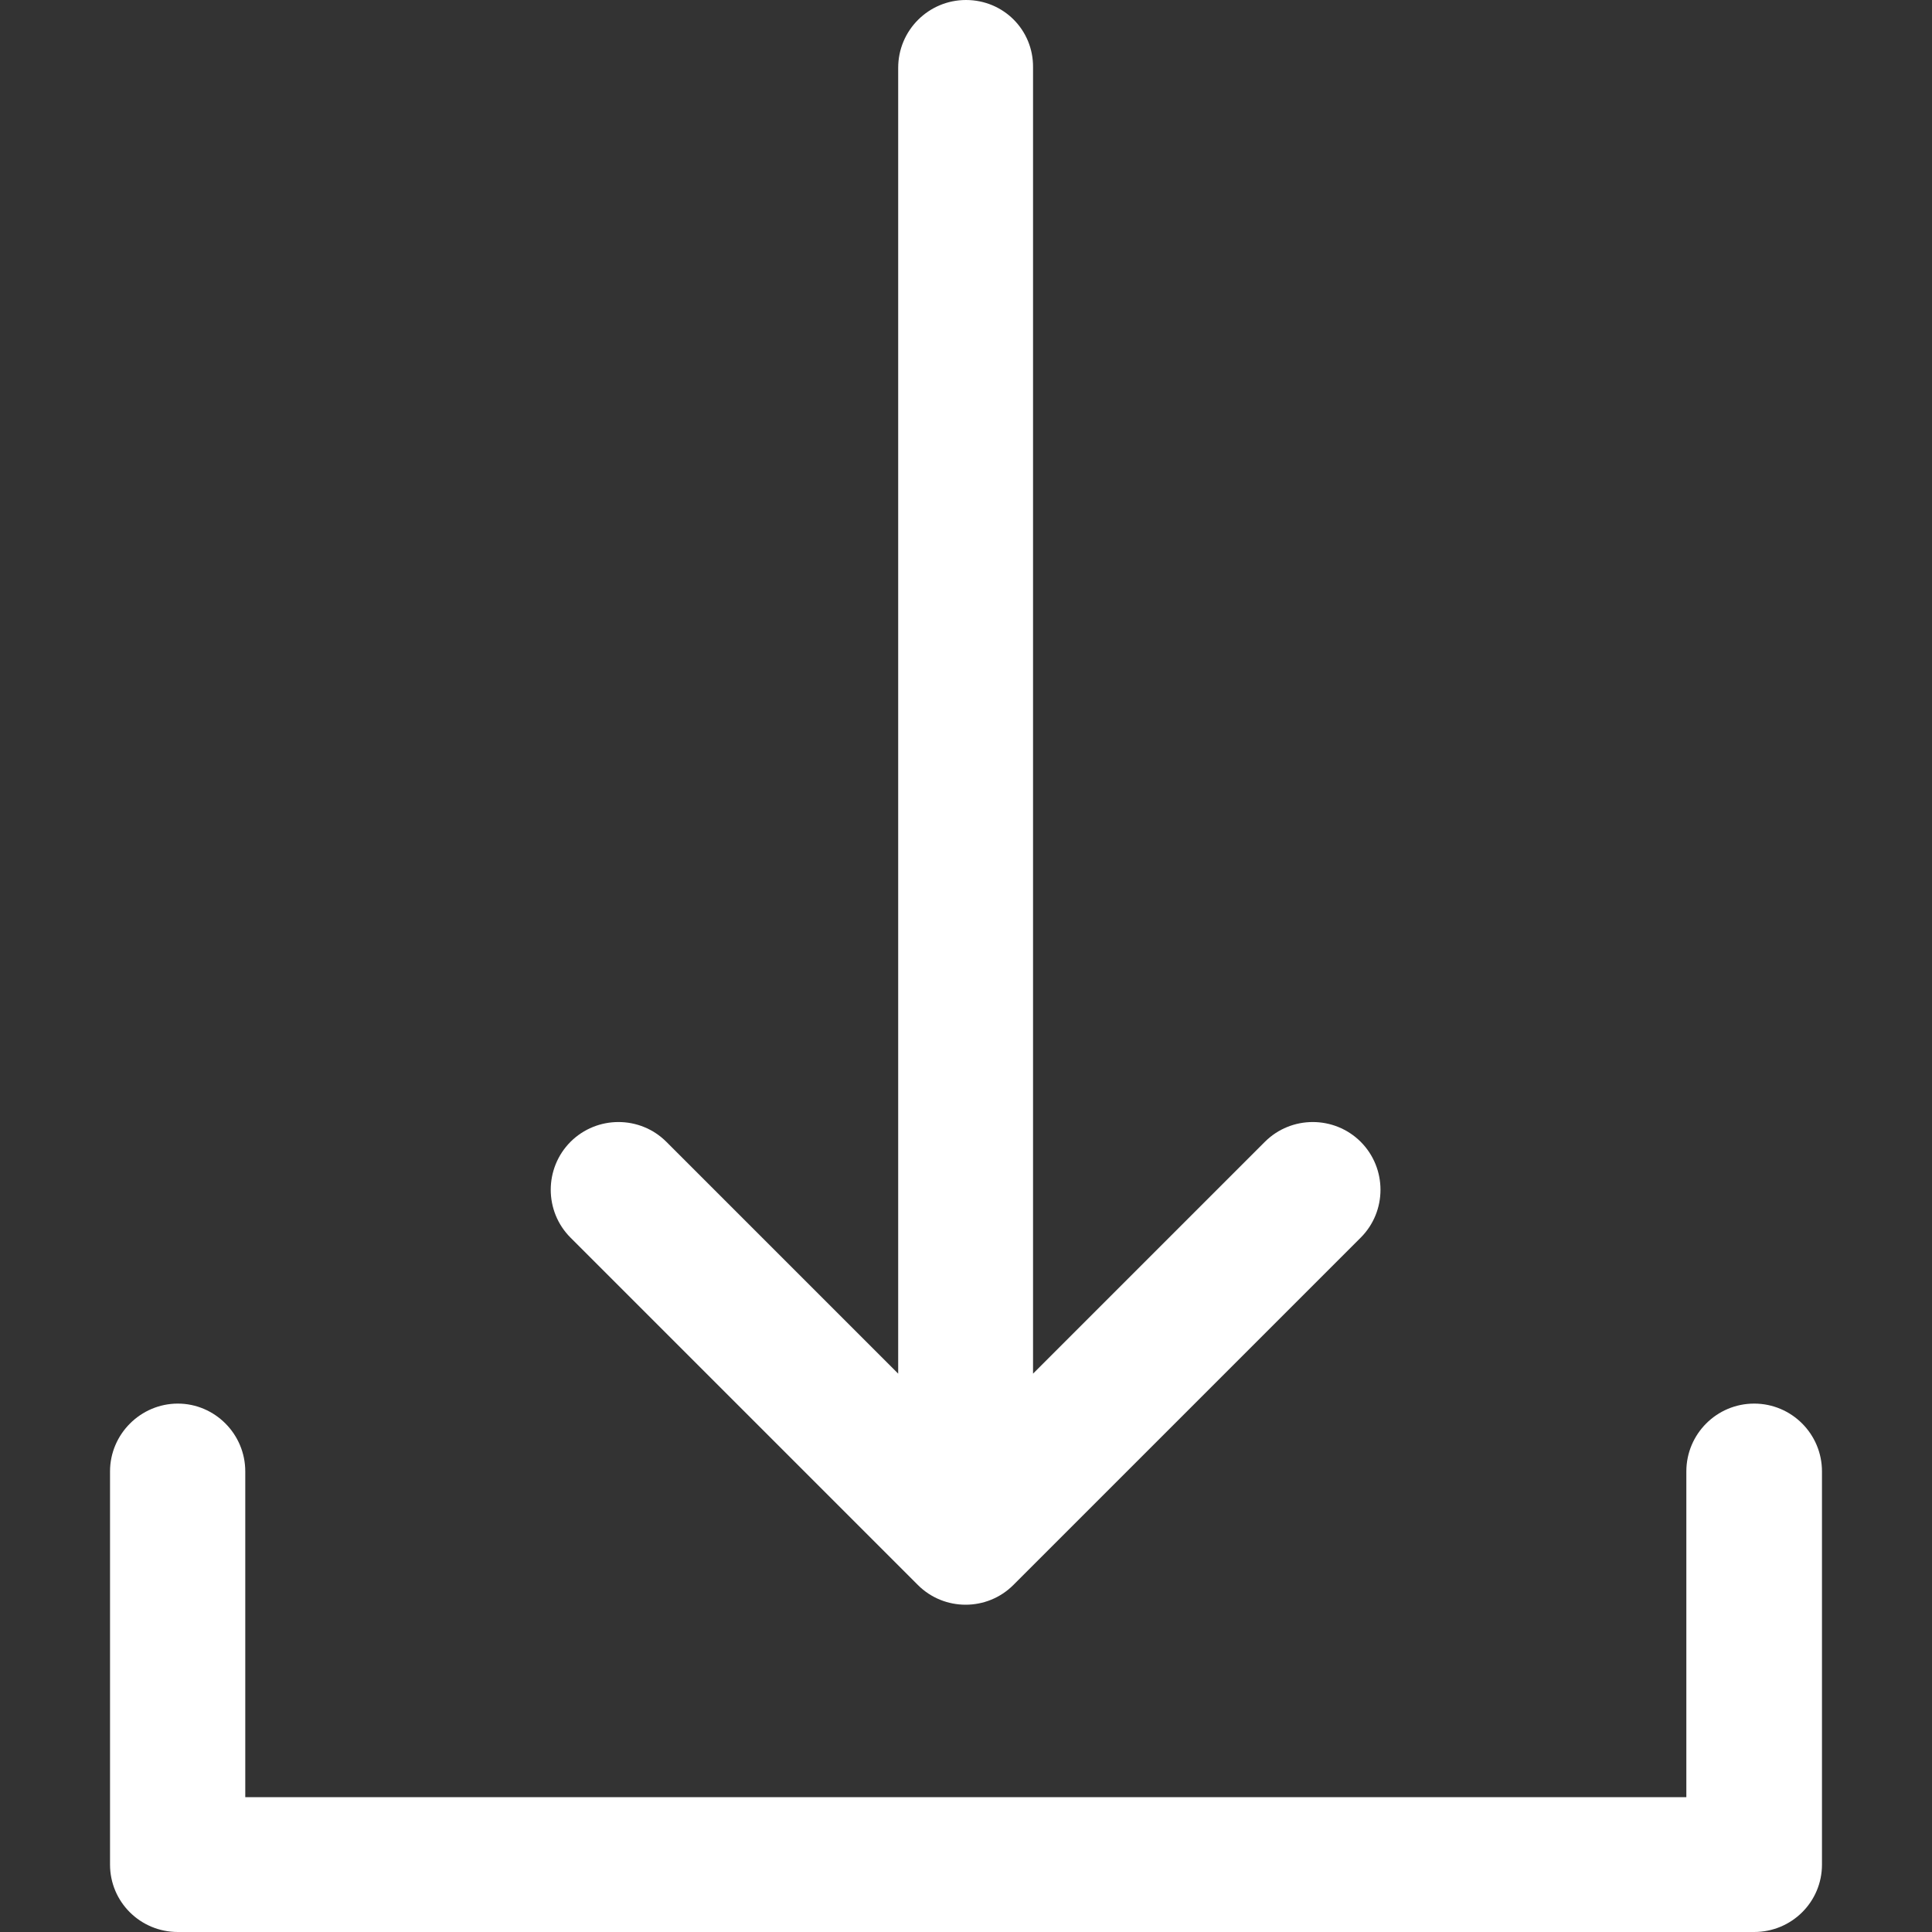
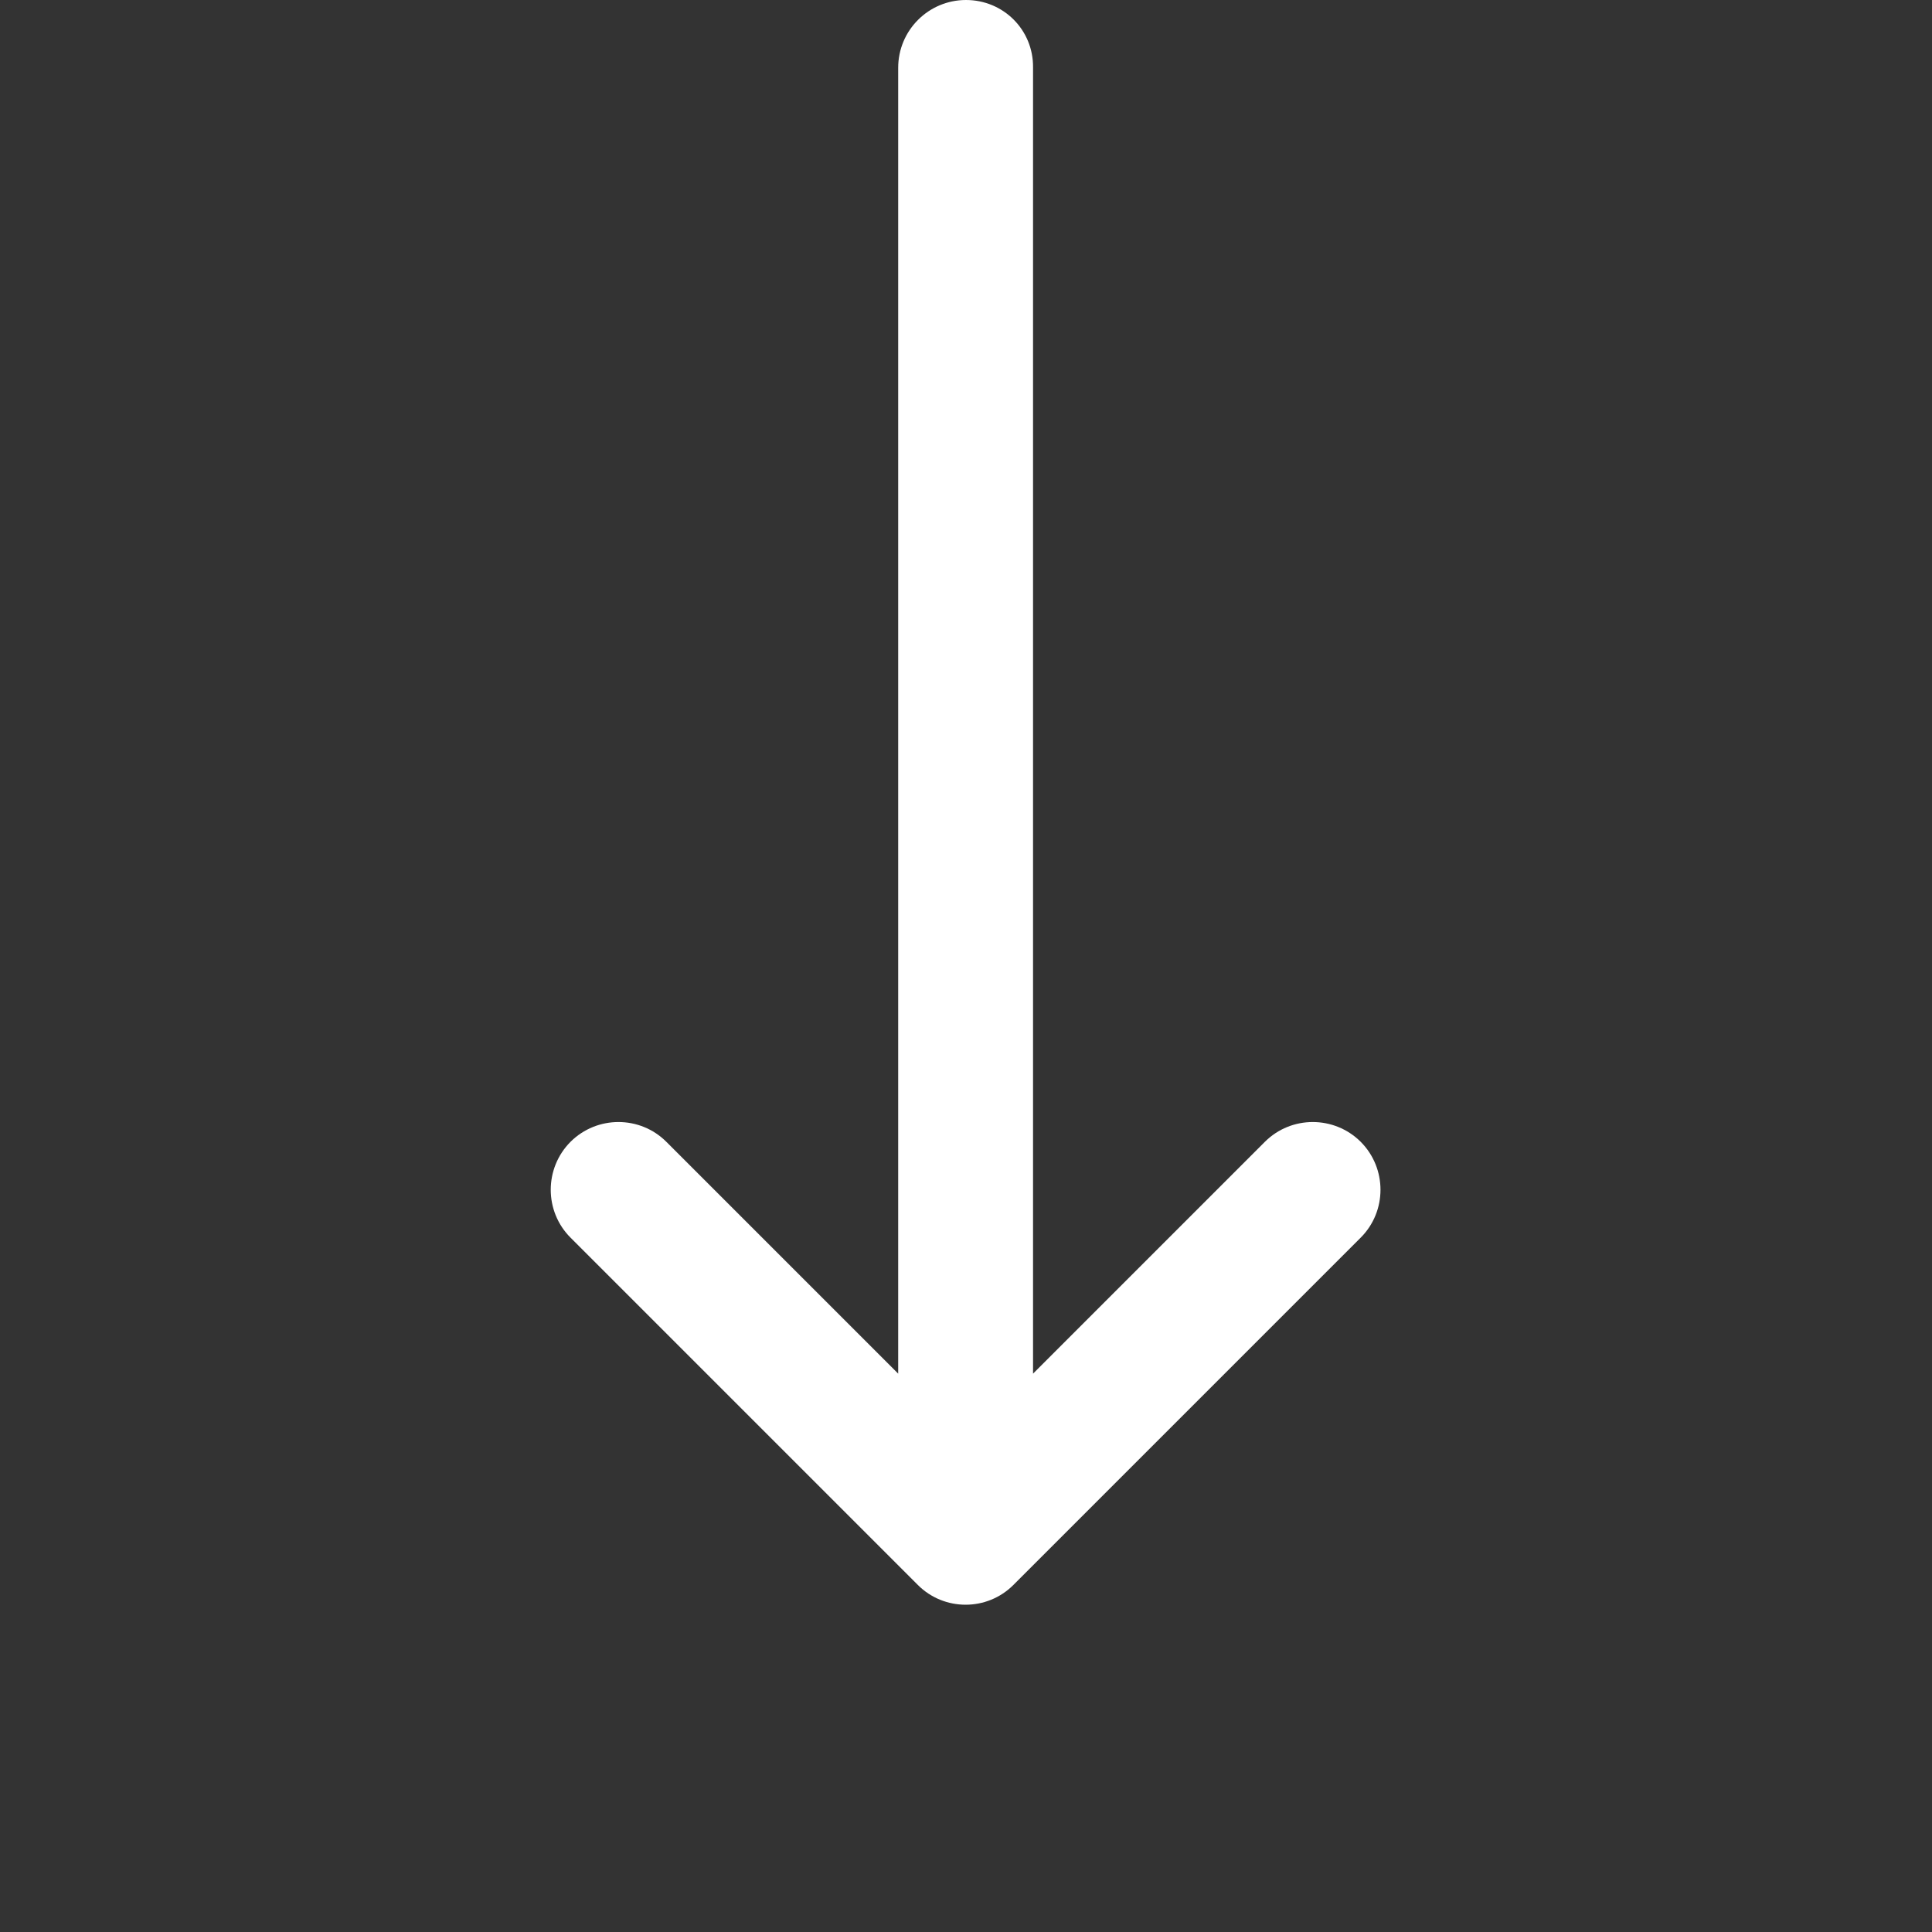
<svg xmlns="http://www.w3.org/2000/svg" width="20" height="20" viewBox="0 0 20 20" fill="none">
  <rect x="0" y="0" width="20" height="20" fill="#333333" stroke="none" />
  <path d="M10 0C9.612 0 9.298 0.314 9.298 0.702V14.22L6.898 11.82C6.625 11.547 6.18 11.547 5.906 11.82C5.633 12.094 5.633 12.539 5.906 12.812L9.502 16.408C9.637 16.543 9.816 16.612 9.996 16.612C10.176 16.612 10.355 16.543 10.49 16.408L14.086 12.812C14.359 12.539 14.359 12.094 14.086 11.82C13.812 11.547 13.367 11.547 13.094 11.82L10.694 14.22V0.698C10.698 0.31 10.388 0 10 0Z" fill="white" />
-   <path d="M18.861 19.302V15.232C18.861 14.845 18.547 14.53 18.159 14.53C17.771 14.53 17.457 14.845 17.457 15.232V18.604H2.539V15.232C2.539 14.845 2.224 14.53 1.841 14.53C1.457 14.53 1.139 14.845 1.139 15.232V19.302C1.139 19.689 1.453 20 1.841 20H18.159C18.547 20 18.861 19.689 18.861 19.302Z" fill="white" />
</svg>